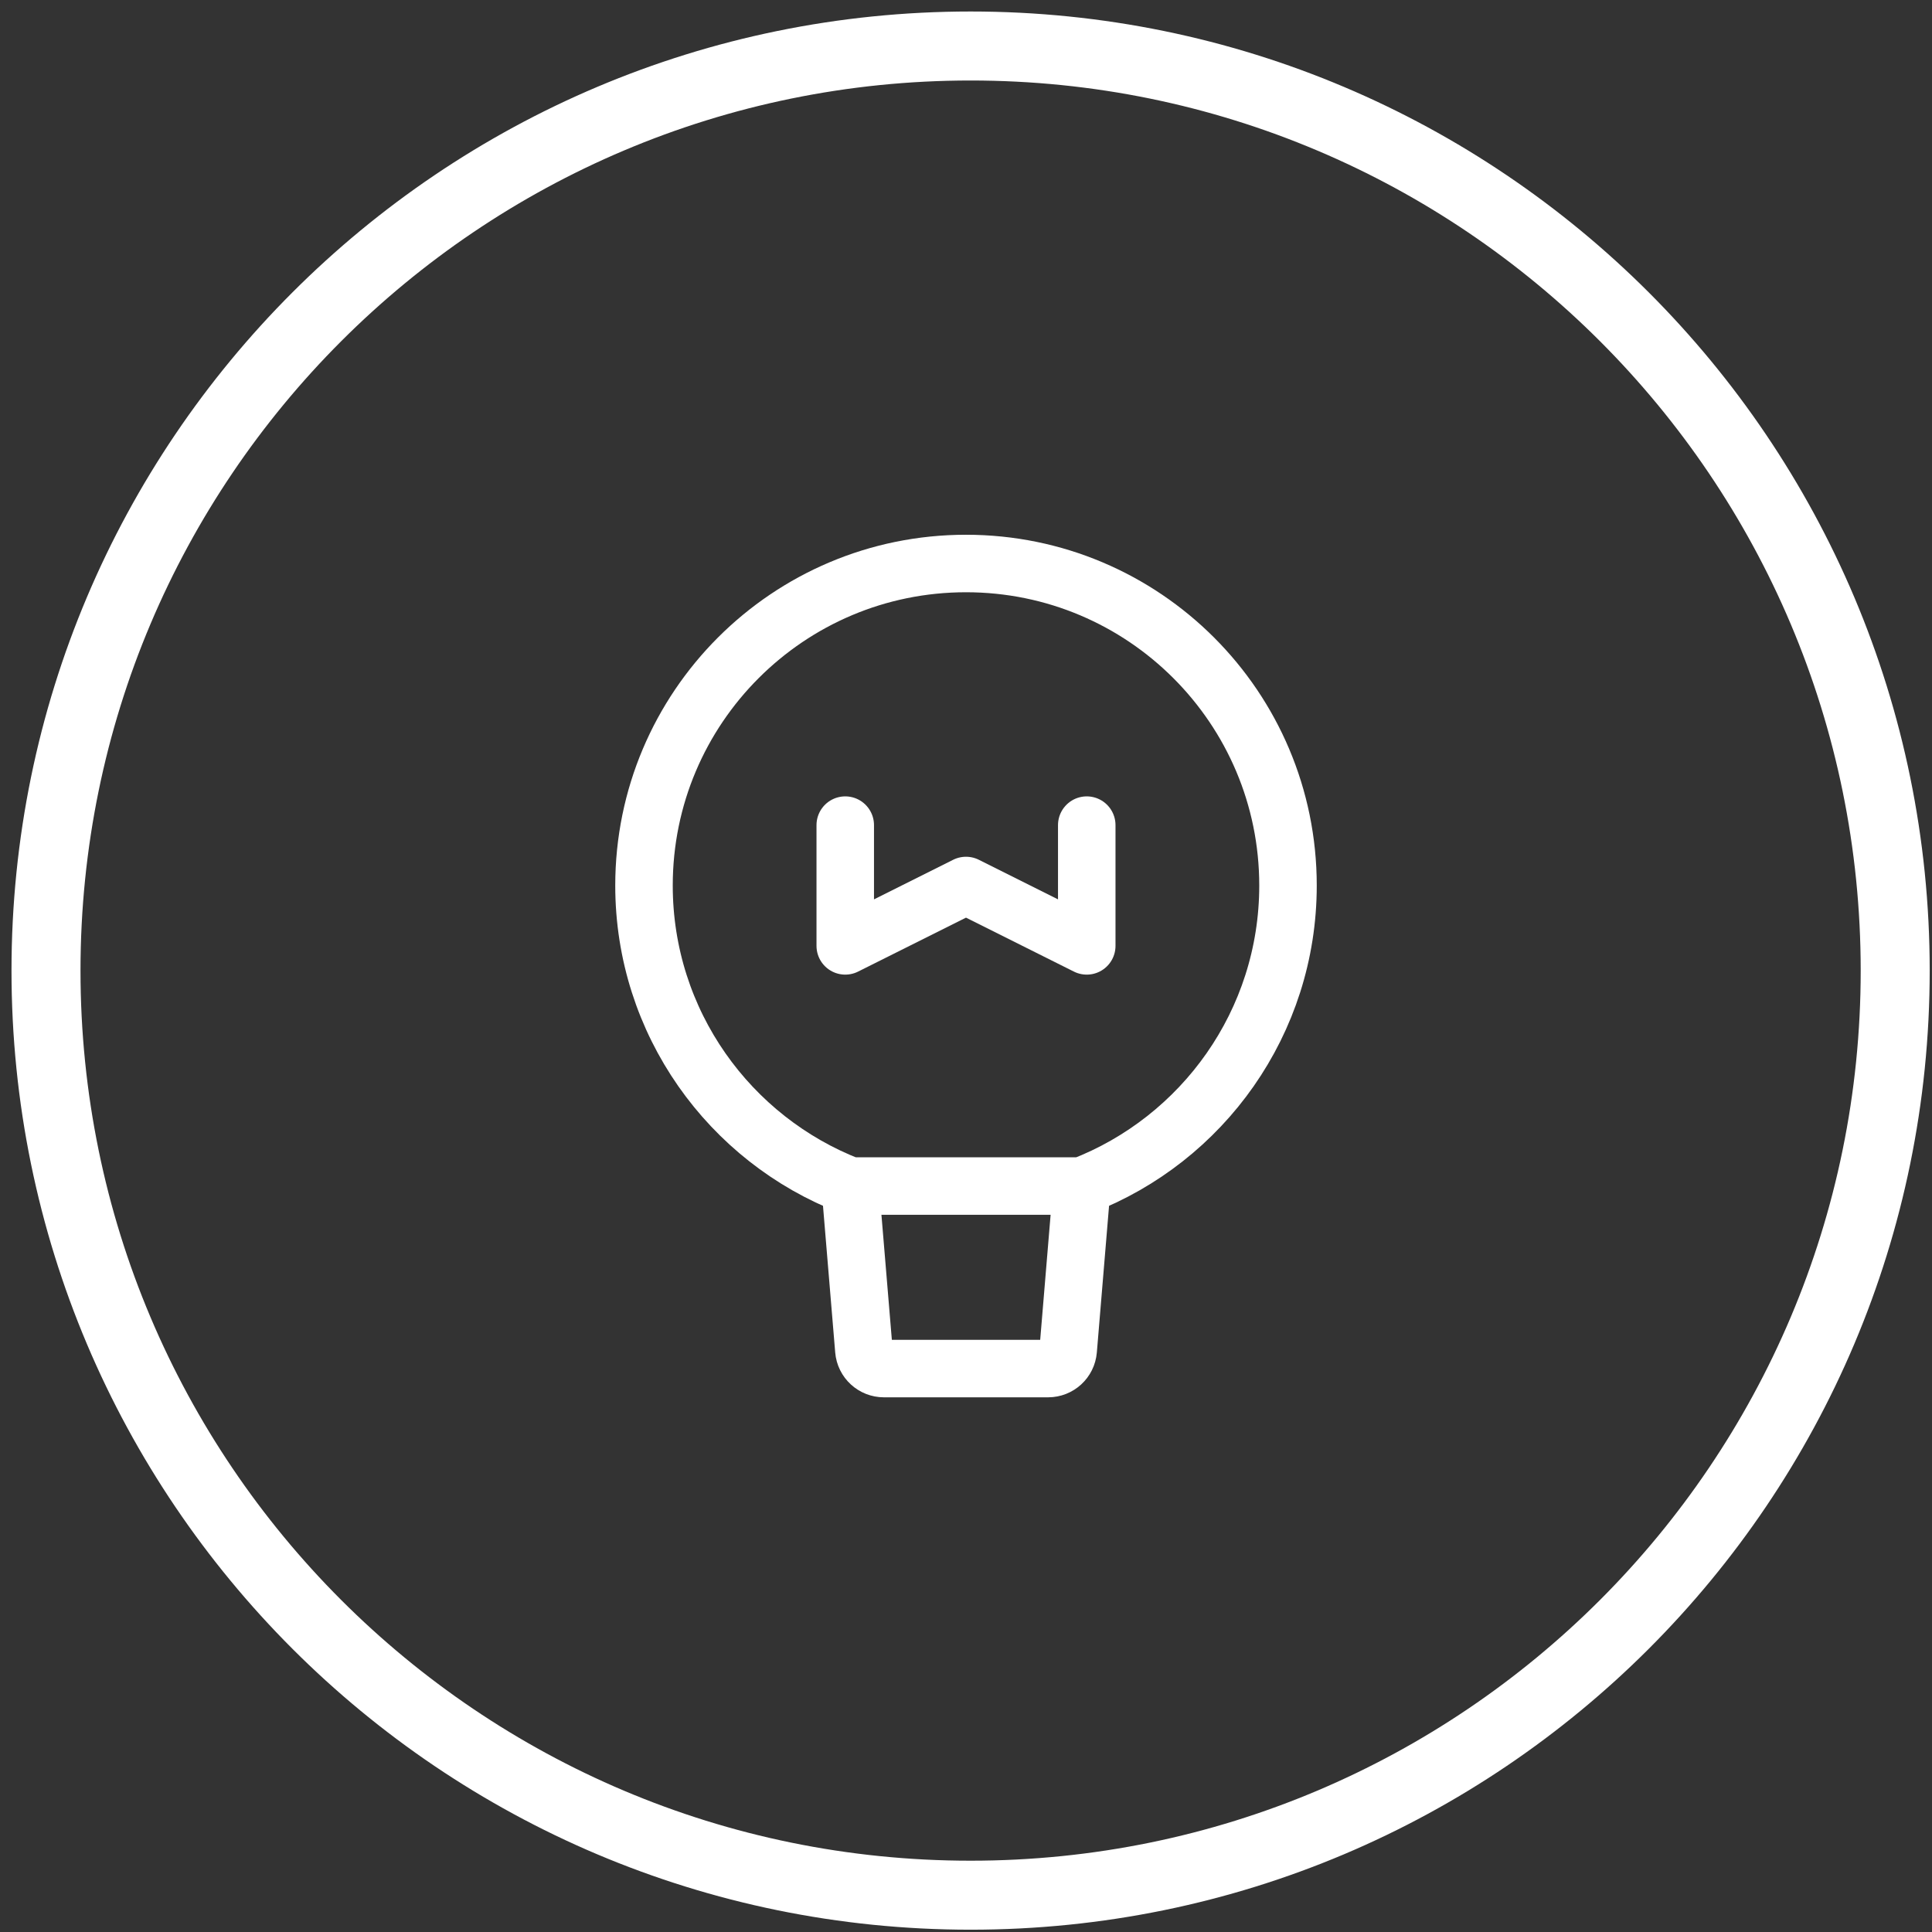
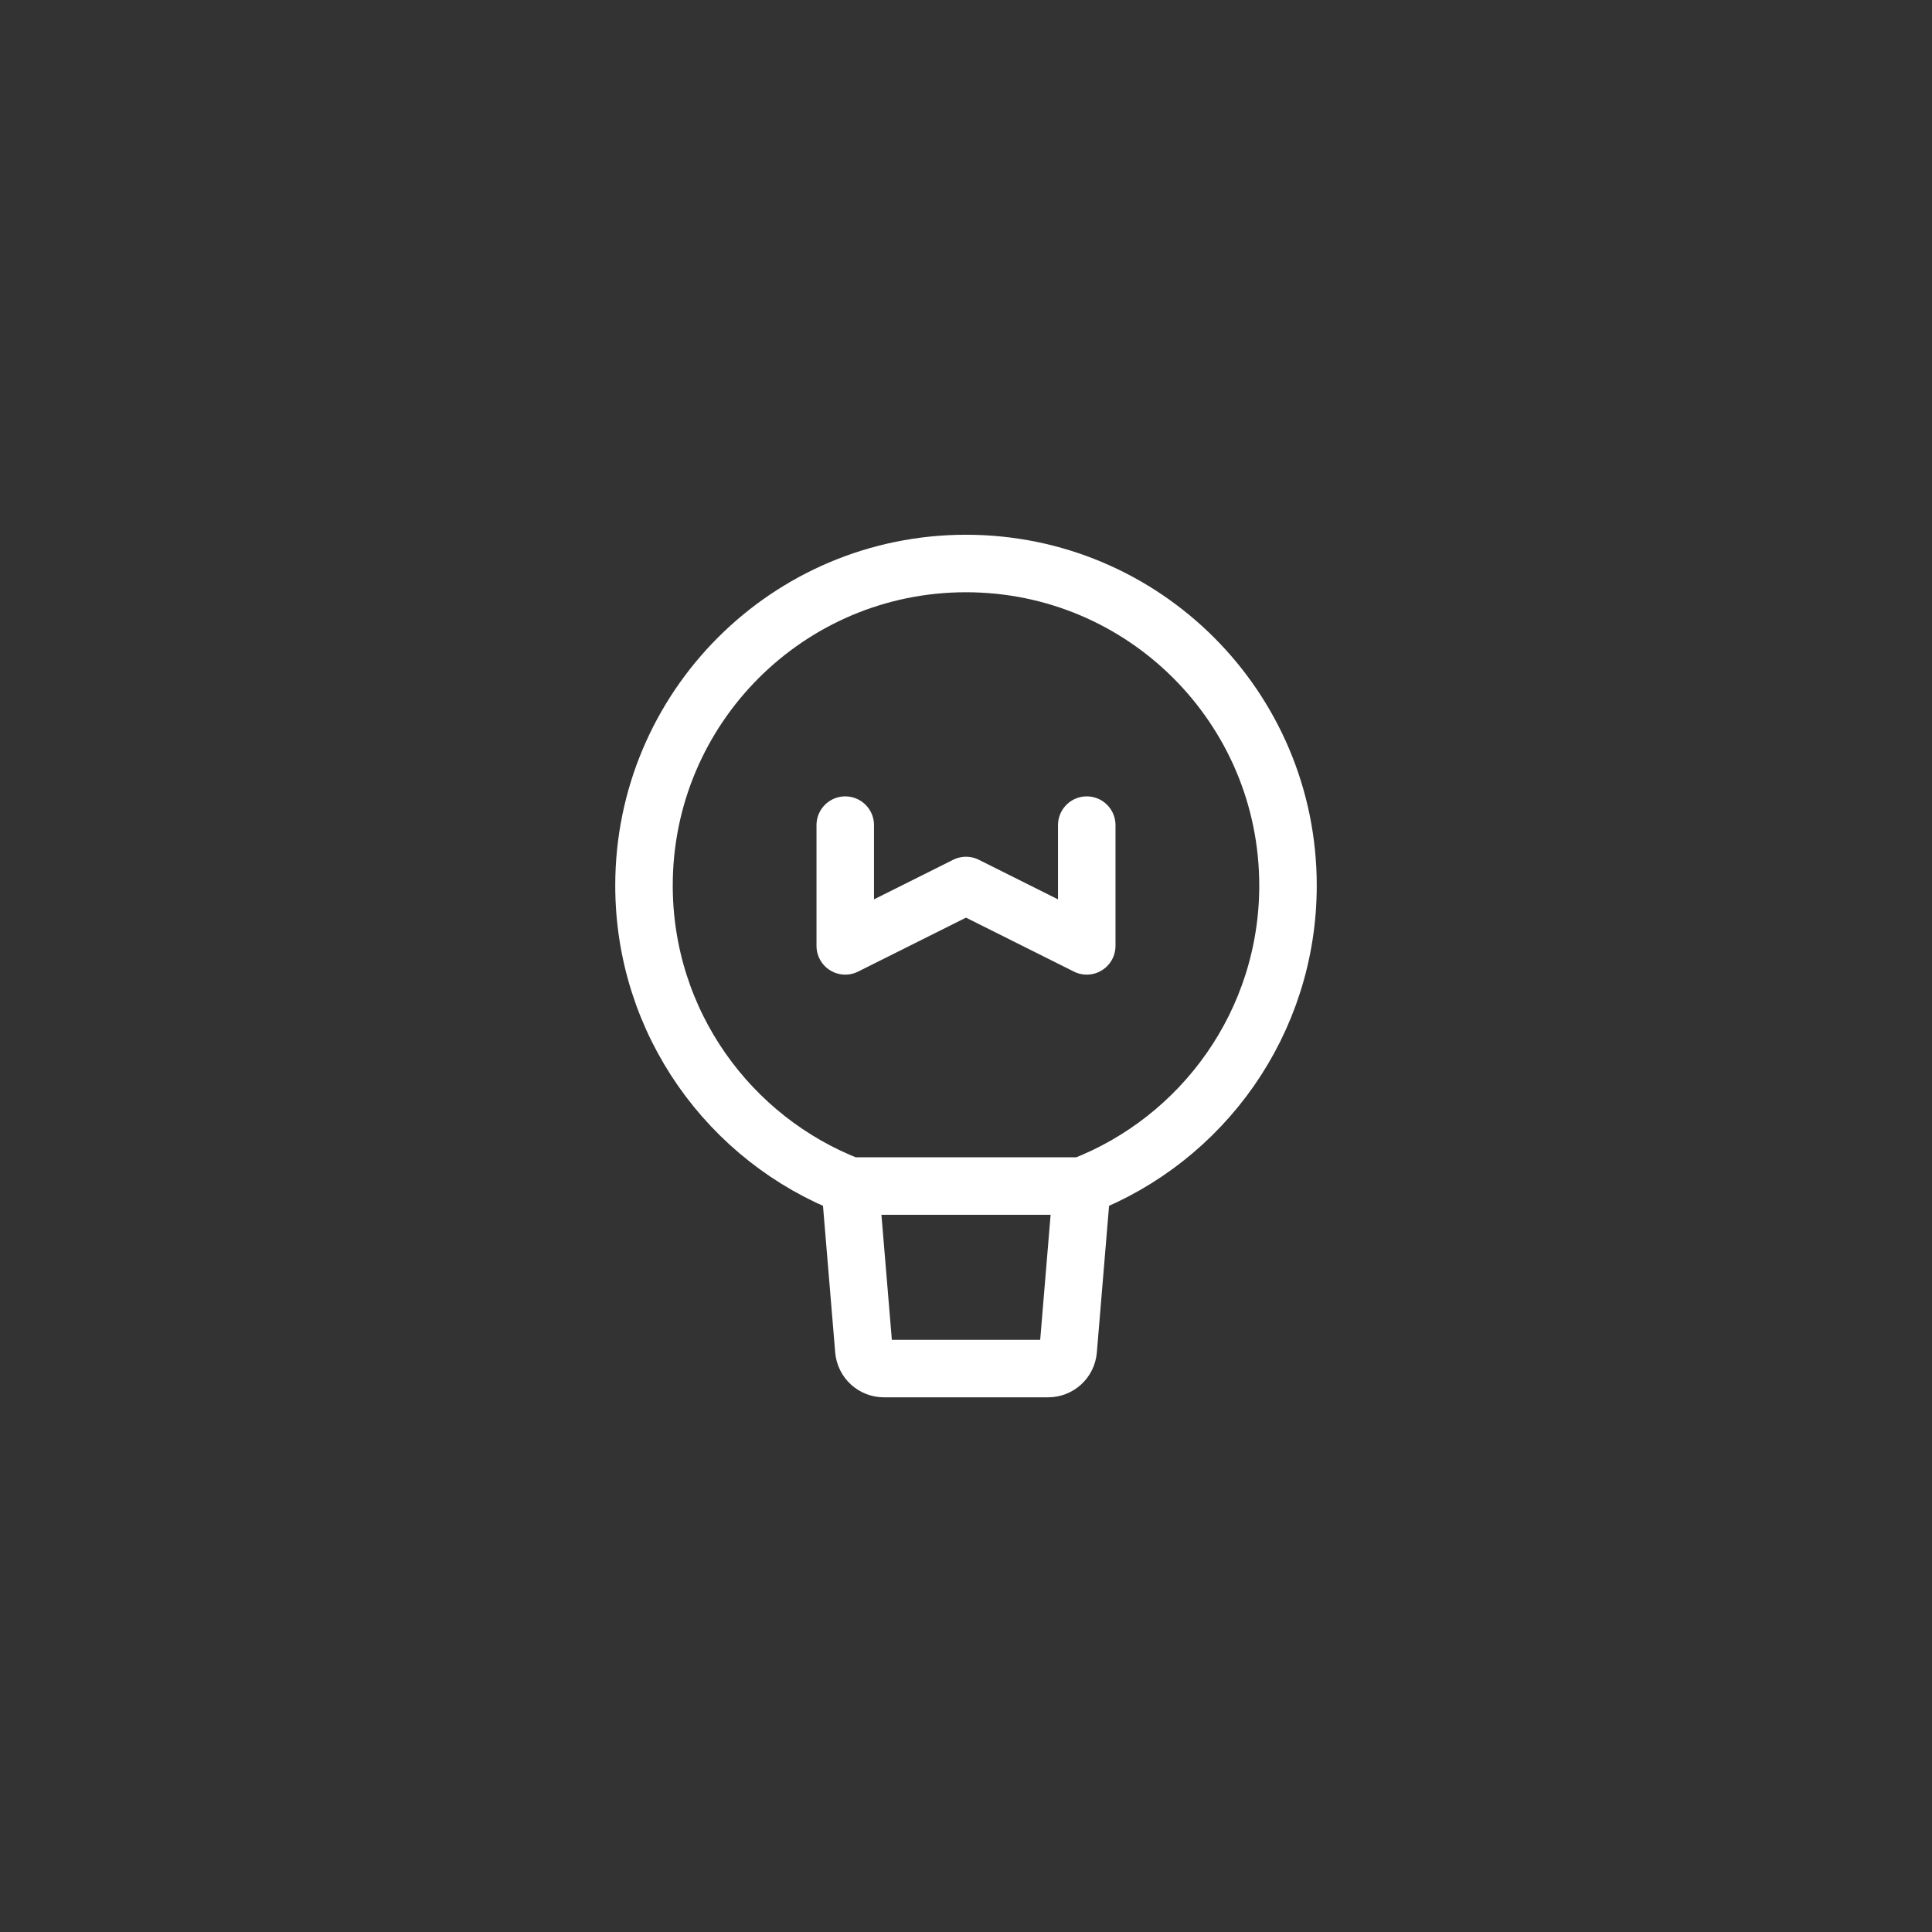
<svg xmlns="http://www.w3.org/2000/svg" width="84" height="84" viewBox="0 0 84 84" fill="none">
  <rect x="0" y="0" width="84" height="84" fill="#333333" stroke="none" />
  <path d="M56 38.5C56 44.457 52.28 49.545 47.036 51.567H42H36.964C31.72 49.545 28 44.457 28 38.5C28 30.768 34.268 24.5 42 24.5C49.732 24.5 56 30.768 56 38.5Z" stroke="white" stroke-width="2.5" stroke-linecap="round" stroke-linejoin="round" />
  <path d="M47.037 51.57L46.443 58.701C46.405 59.155 46.026 59.503 45.571 59.503H38.431C37.976 59.503 37.597 59.155 37.559 58.701L36.965 51.57" stroke="white" stroke-width="2.5" stroke-linecap="round" stroke-linejoin="round" />
  <path d="M36.75 35.875V41.125L42 38.5L47.25 41.125V35.875" stroke="white" stroke-width="2.5" stroke-linecap="round" stroke-linejoin="round" />
-   <path d="M42.2 82.4C64.402 82.4 82.4 64.402 82.4 42.2C82.4 19.998 64.402 2 42.2 2C19.998 2 2 19.998 2 42.2C2 64.402 19.998 82.4 42.2 82.4Z" stroke="white" stroke-width="3" stroke-miterlimit="10" />
</svg>